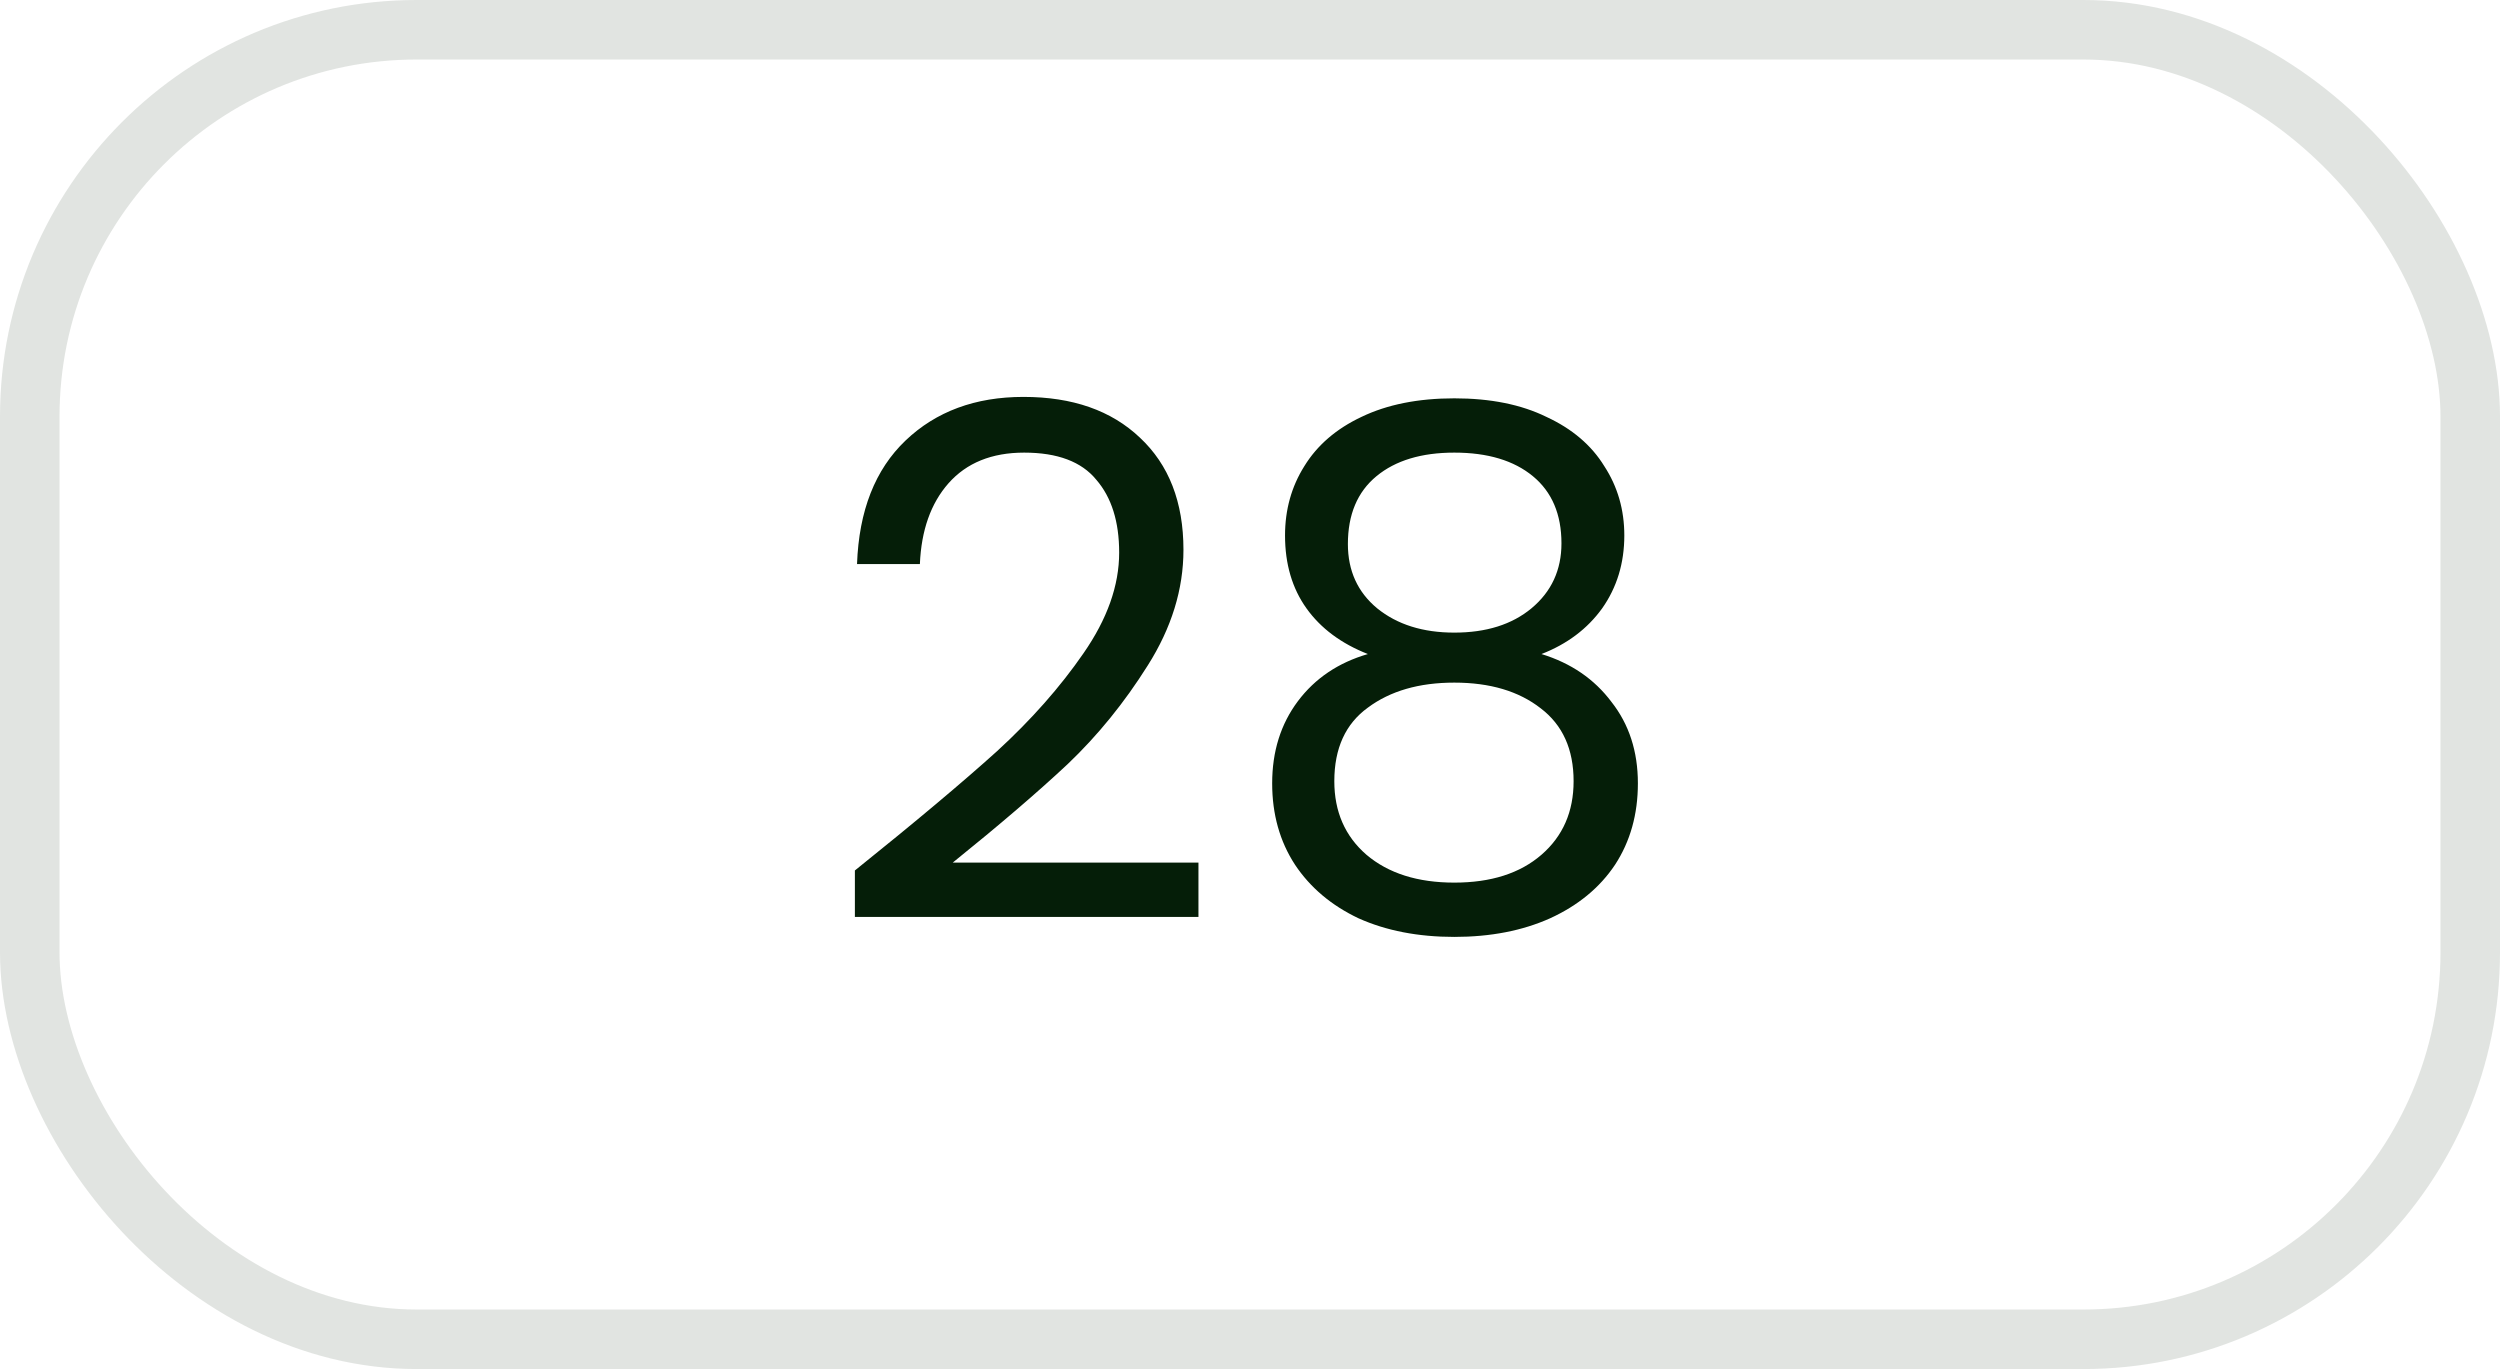
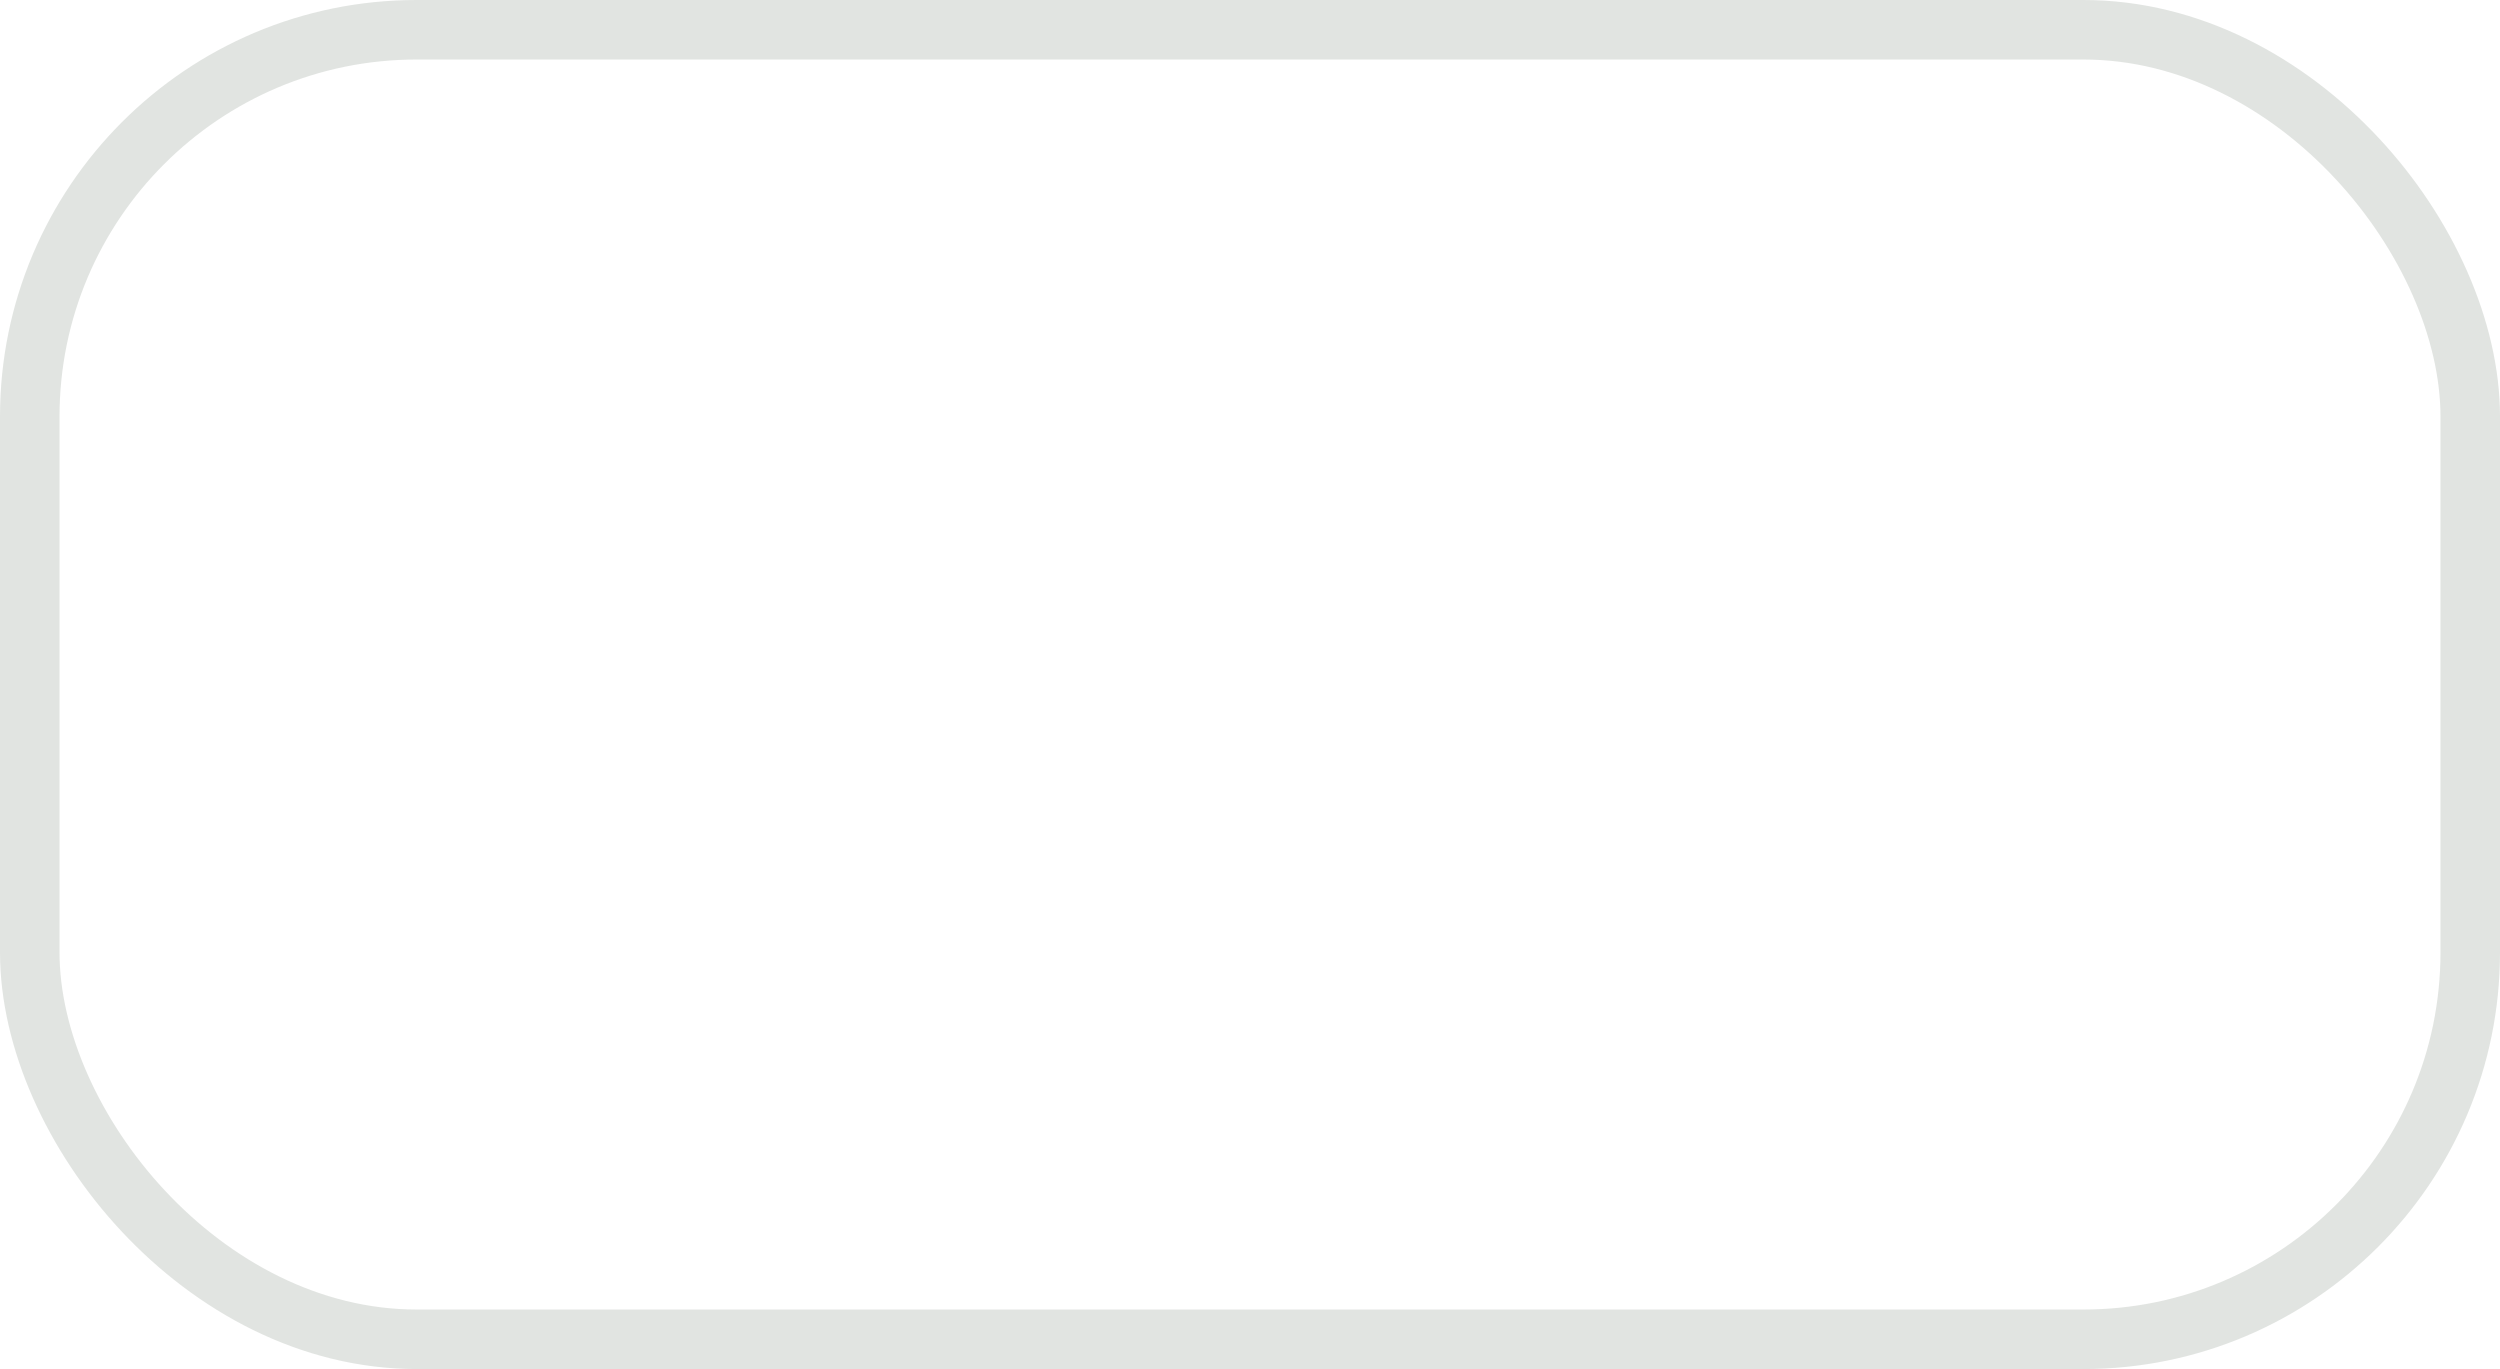
<svg xmlns="http://www.w3.org/2000/svg" width="84" height="46" viewBox="0 0 84 46" fill="none">
  <rect x="1" y="1" width="82" height="44" rx="13" stroke="#051E08" stroke-opacity="0.12" stroke-width="2" />
-   <path d="M28.724 29.248C30.756 27.616 32.348 26.28 33.5 25.24C34.652 24.184 35.62 23.088 36.404 21.952C37.204 20.8 37.604 19.672 37.604 18.568C37.604 17.528 37.348 16.712 36.836 16.12C36.34 15.512 35.532 15.208 34.412 15.208C33.324 15.208 32.476 15.552 31.868 16.24C31.276 16.912 30.956 17.816 30.908 18.952H28.796C28.86 17.16 29.404 15.776 30.428 14.8C31.452 13.824 32.772 13.336 34.388 13.336C36.036 13.336 37.34 13.792 38.3 14.704C39.276 15.616 39.764 16.872 39.764 18.472C39.764 19.8 39.364 21.096 38.564 22.36C37.78 23.608 36.884 24.712 35.876 25.672C34.868 26.616 33.58 27.72 32.012 28.984H40.268V30.808H28.724V29.248ZM45.961 21.976C45.065 21.624 44.377 21.112 43.897 20.44C43.417 19.768 43.177 18.952 43.177 17.992C43.177 17.128 43.393 16.352 43.825 15.664C44.257 14.96 44.897 14.408 45.745 14.008C46.609 13.592 47.649 13.384 48.865 13.384C50.081 13.384 51.113 13.592 51.961 14.008C52.825 14.408 53.473 14.96 53.905 15.664C54.353 16.352 54.577 17.128 54.577 17.992C54.577 18.92 54.329 19.736 53.833 20.44C53.337 21.128 52.657 21.64 51.793 21.976C52.785 22.28 53.569 22.816 54.145 23.584C54.737 24.336 55.033 25.248 55.033 26.32C55.033 27.36 54.777 28.272 54.265 29.056C53.753 29.824 53.025 30.424 52.081 30.856C51.153 31.272 50.081 31.48 48.865 31.48C47.649 31.48 46.577 31.272 45.649 30.856C44.737 30.424 44.025 29.824 43.513 29.056C43.001 28.272 42.745 27.36 42.745 26.32C42.745 25.248 43.033 24.328 43.609 23.56C44.185 22.792 44.969 22.264 45.961 21.976ZM52.465 18.256C52.465 17.28 52.145 16.528 51.505 16C50.865 15.472 49.985 15.208 48.865 15.208C47.761 15.208 46.889 15.472 46.249 16C45.609 16.528 45.289 17.288 45.289 18.28C45.289 19.176 45.617 19.896 46.273 20.44C46.945 20.984 47.809 21.256 48.865 21.256C49.937 21.256 50.801 20.984 51.457 20.44C52.129 19.88 52.465 19.152 52.465 18.256ZM48.865 22.936C47.681 22.936 46.713 23.216 45.961 23.776C45.209 24.32 44.833 25.144 44.833 26.248C44.833 27.272 45.193 28.096 45.913 28.72C46.649 29.344 47.633 29.656 48.865 29.656C50.097 29.656 51.073 29.344 51.793 28.72C52.513 28.096 52.873 27.272 52.873 26.248C52.873 25.176 52.505 24.36 51.769 23.8C51.033 23.224 50.065 22.936 48.865 22.936Z" fill="#051E08" />
</svg>